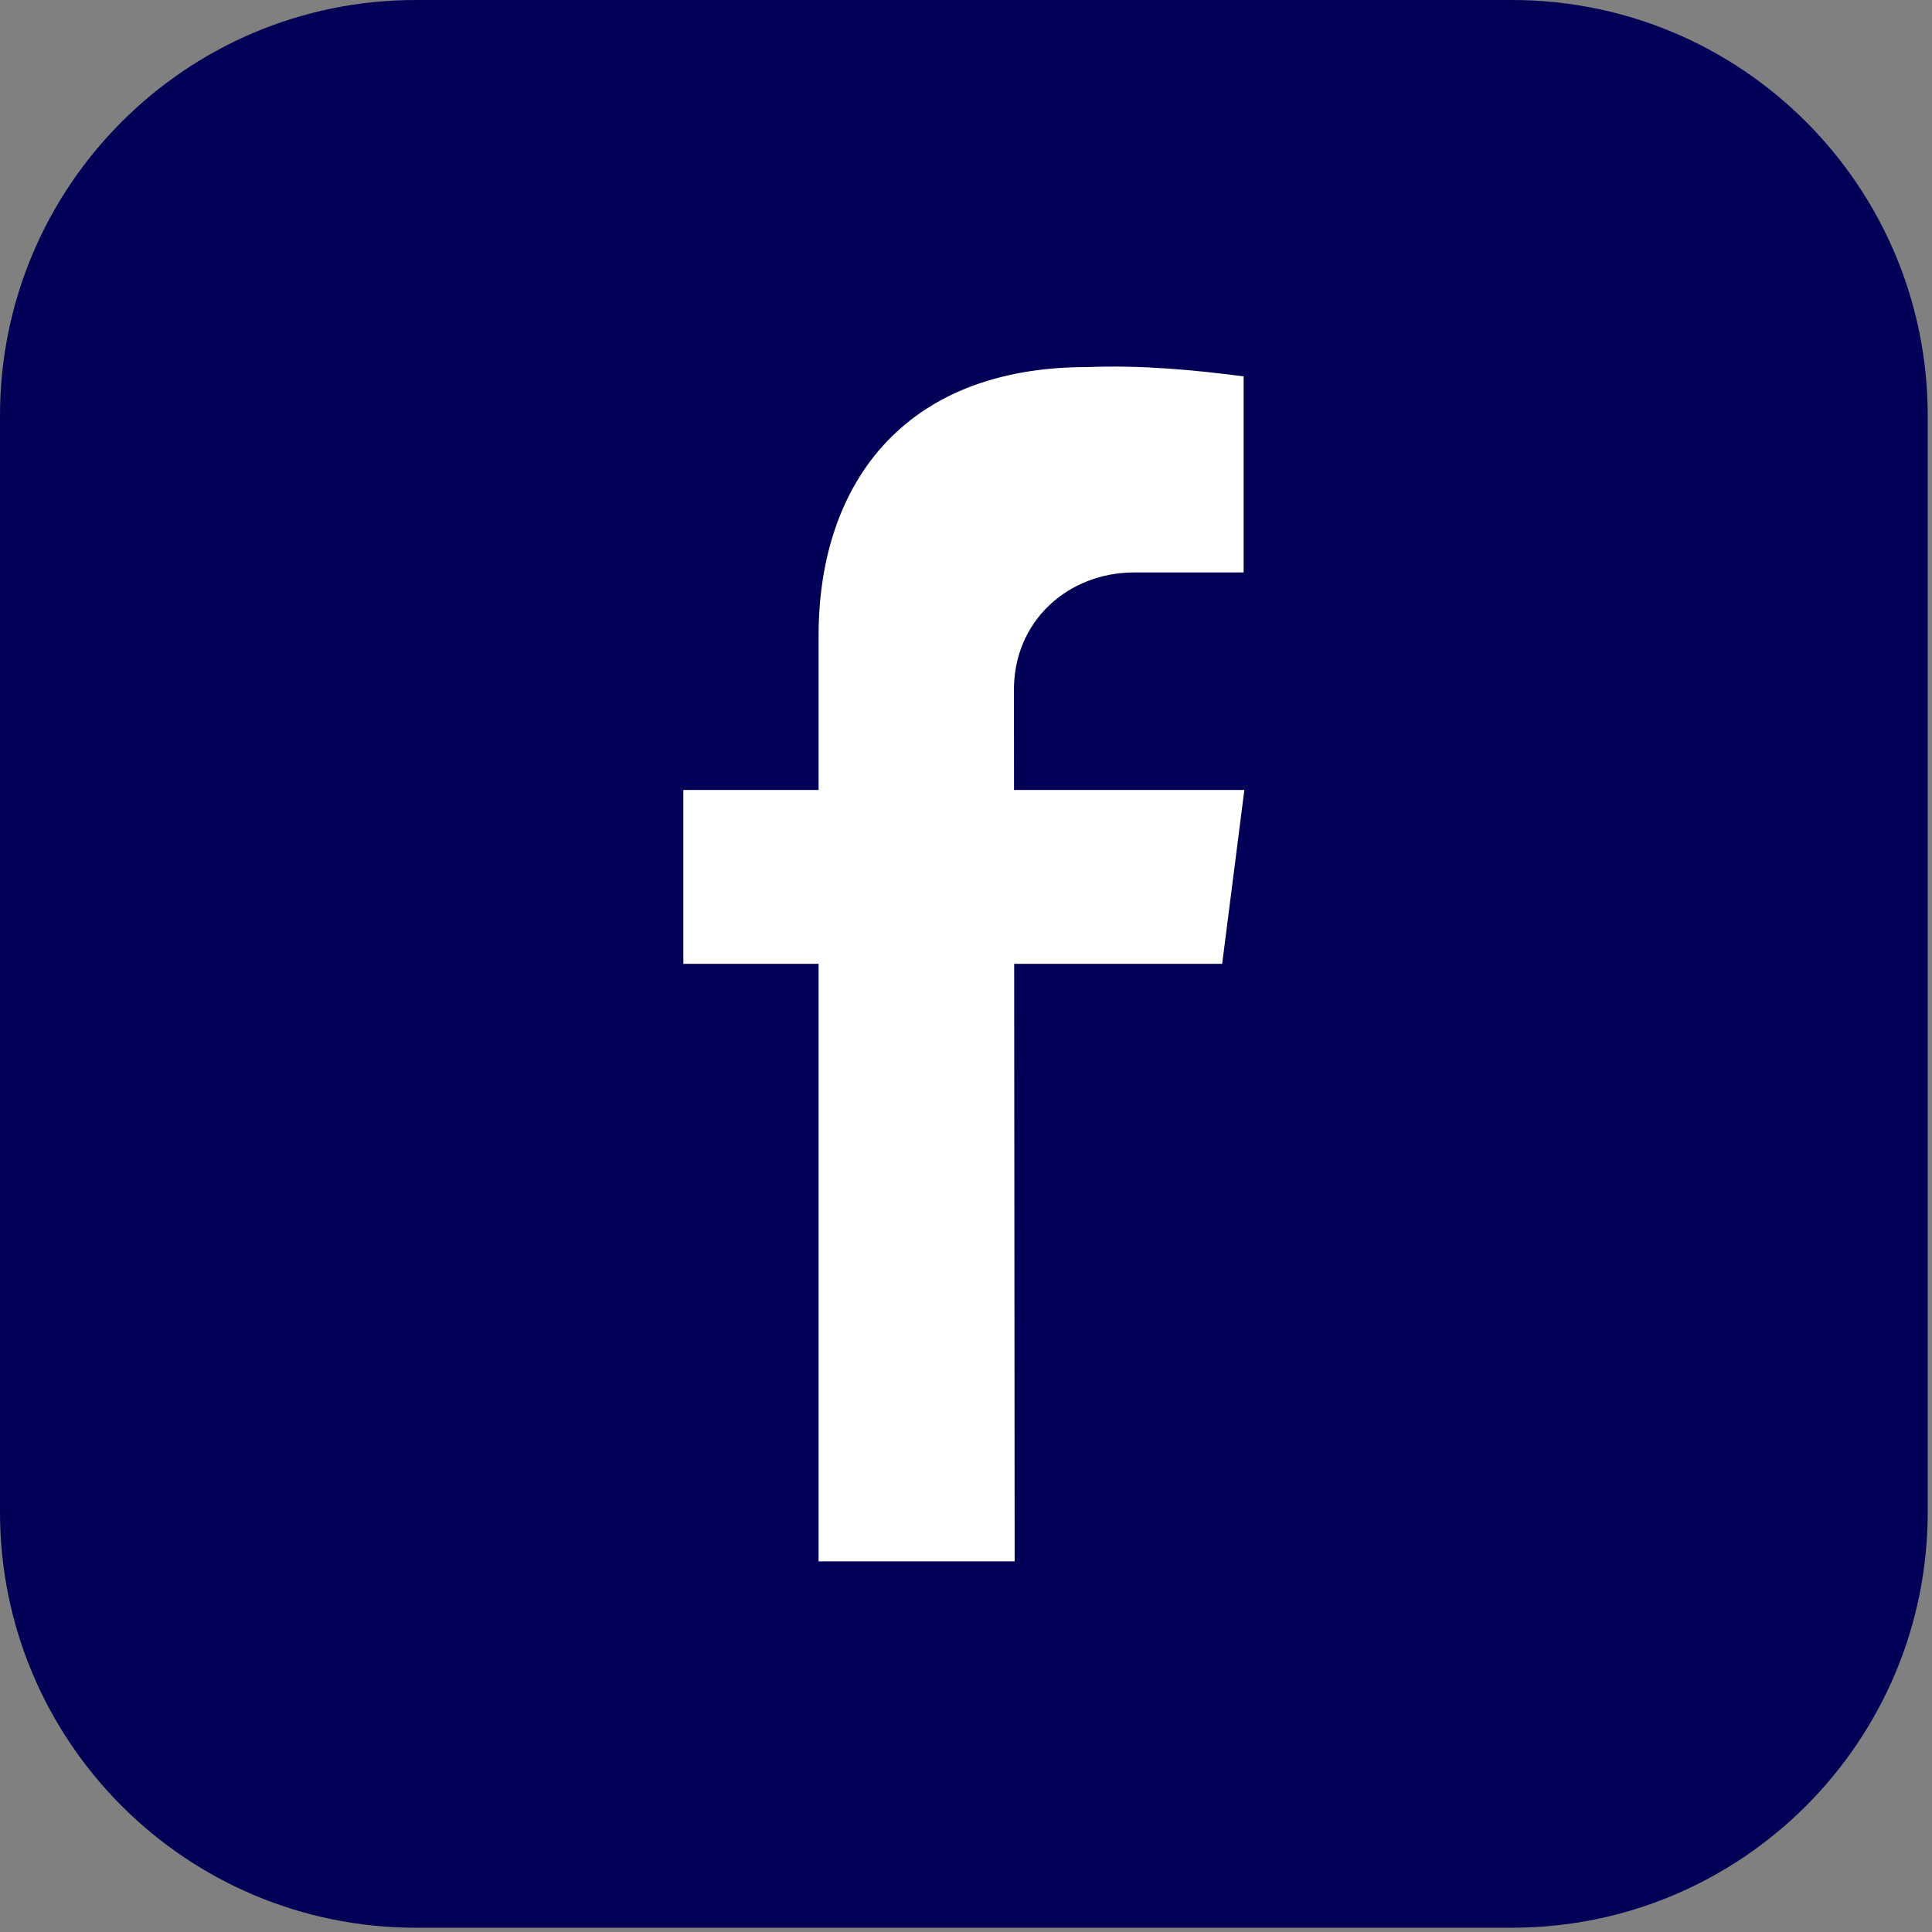
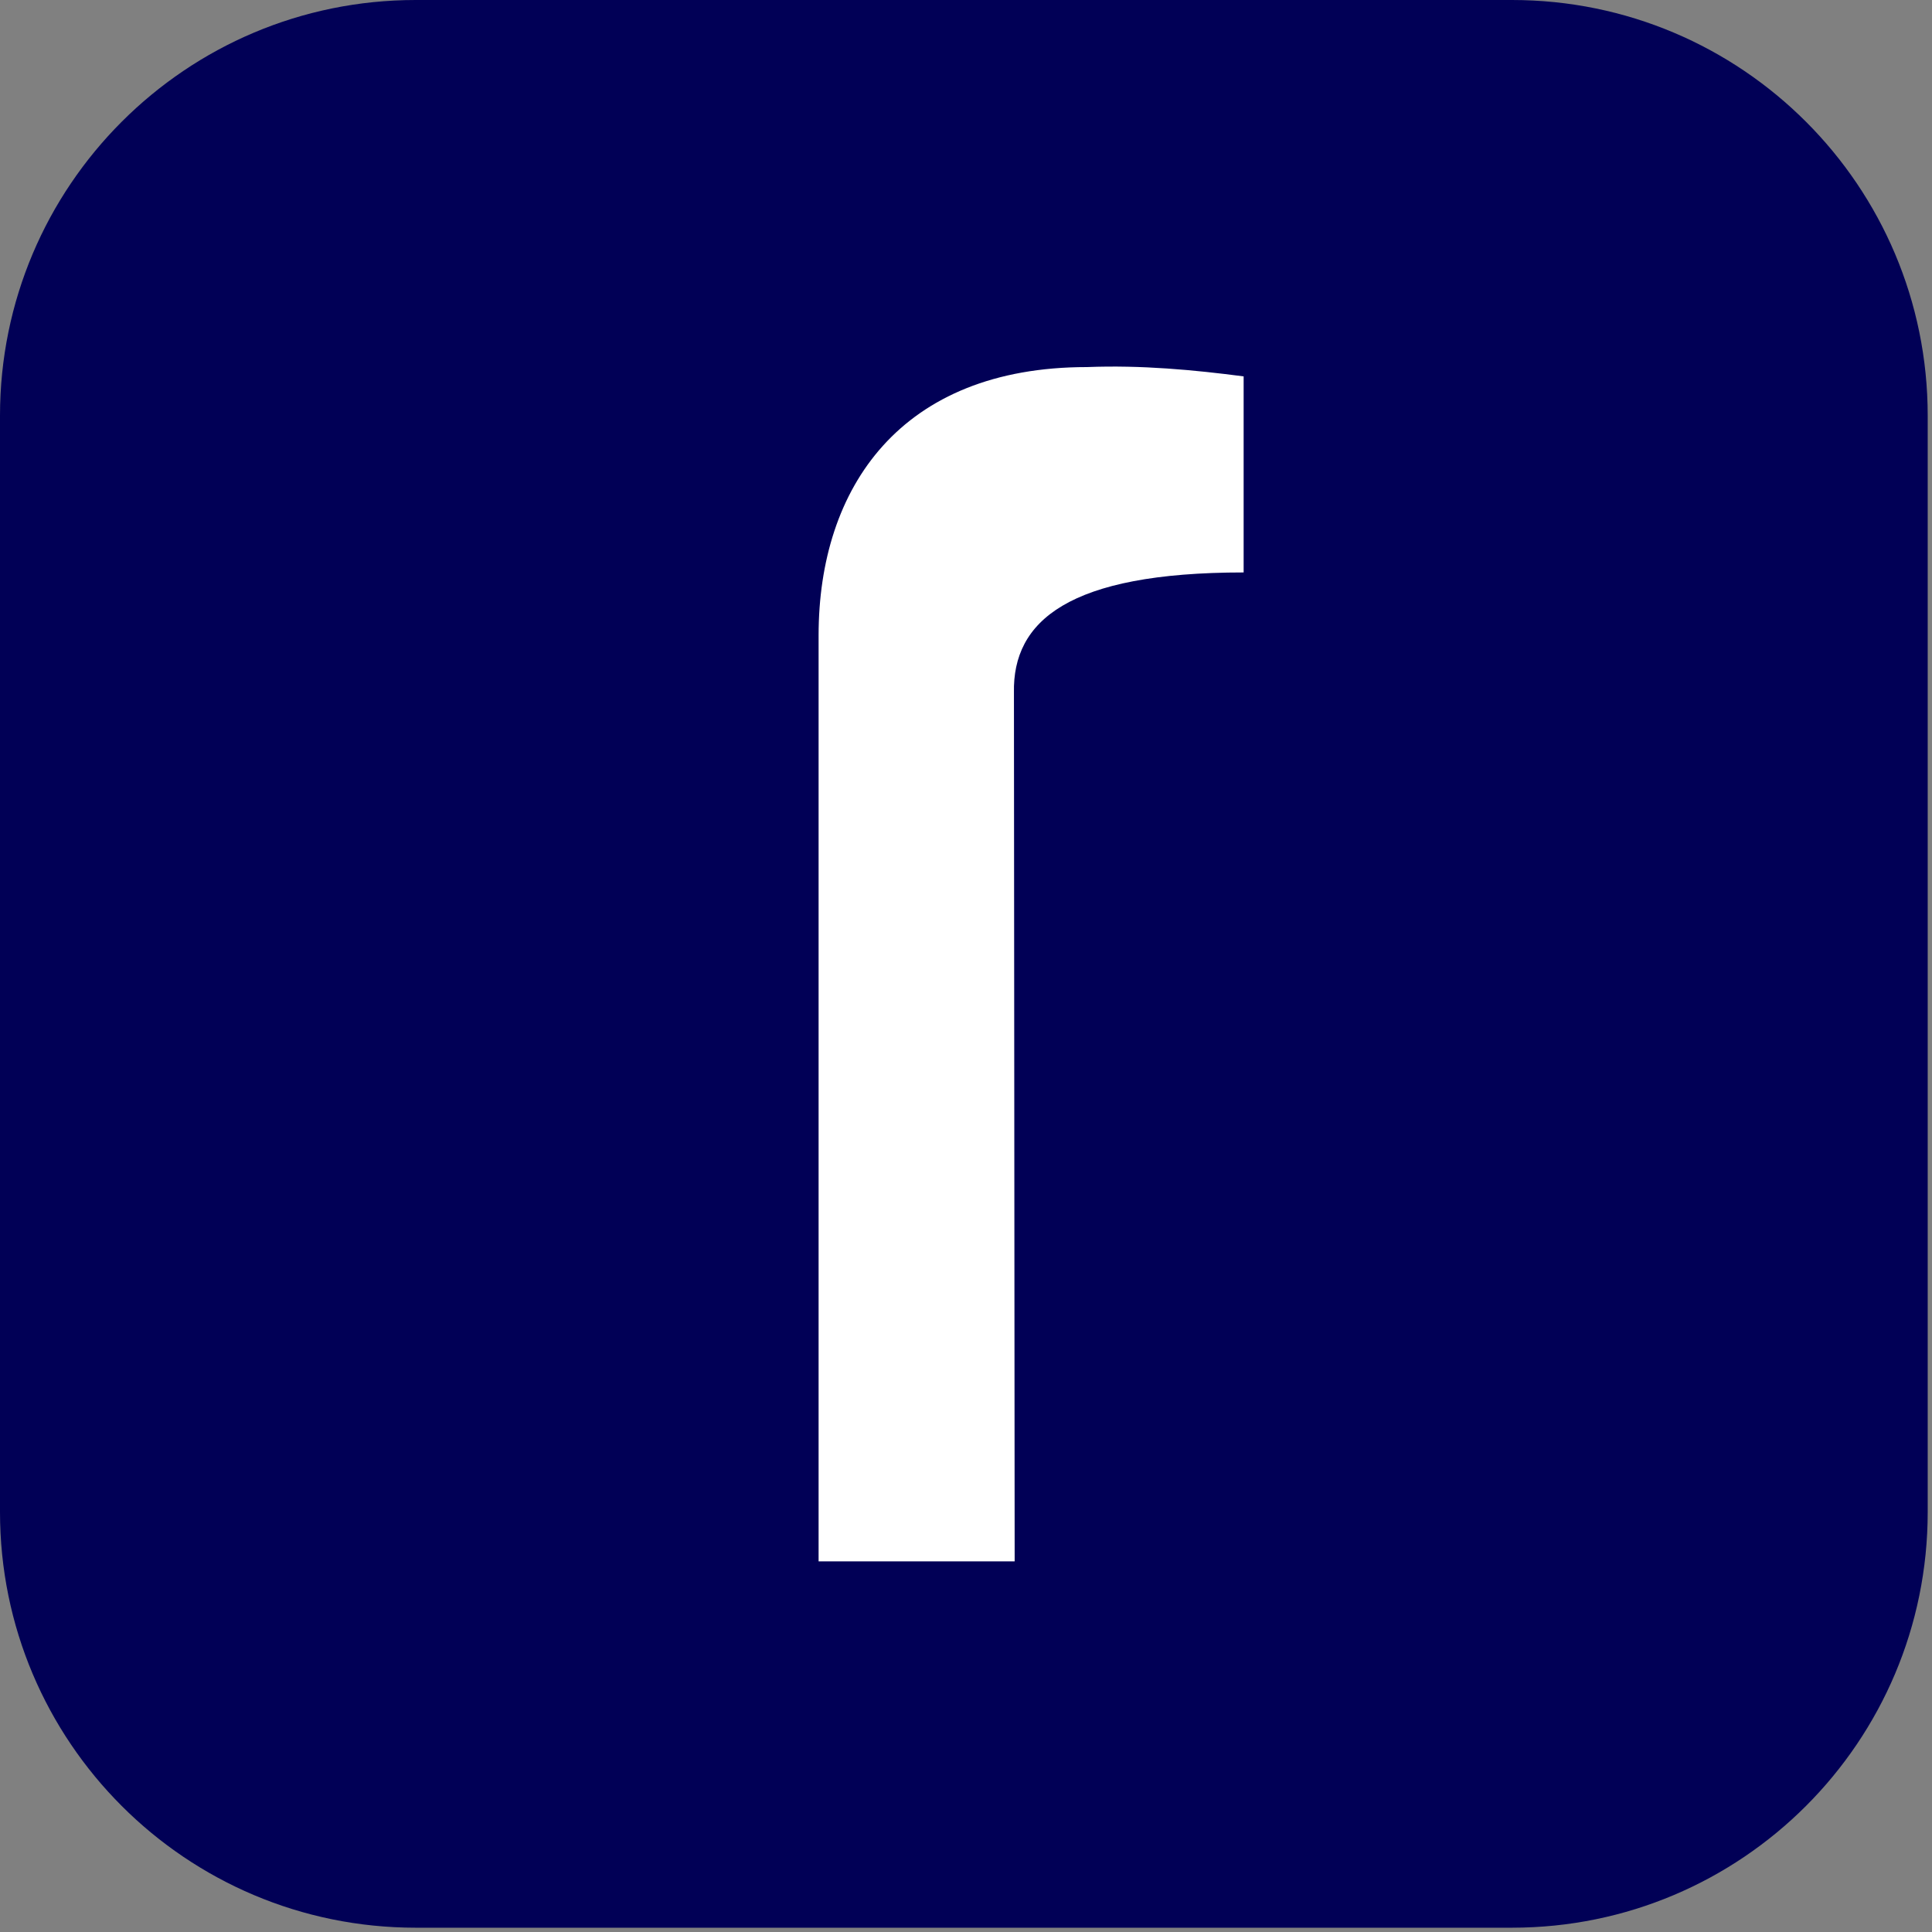
<svg xmlns="http://www.w3.org/2000/svg" width="270" height="270" viewBox="0 0 270 270" fill="none">
  <rect x="0" y="0" width="270" height="270" fill="#808080" stroke="none" />
  <g clip-path="url(#clip0_108_12)">
    <path d="M58.1 0H211.3C243.4 0 269.4 26 269.4 58.1V211.3C269.4 243.4 243.4 269.4 211.3 269.4H58.1C26 269.4 0 243.4 0 211.3V58.1C0 26 26 0 58.1 0Z" fill="#010056" />
-     <path d="M141.8 218.2H114.4V88.8C114.4 68.1 125.9 51.3 151.9 51.3C159.5 51 166.9 51.7 173.8 52.6V80H158.5C149.3 80 141.5 86.8 141.7 96.8L141.8 218.2Z" fill="white" />
-     <path d="M170.8 134.7H95.5V110.4H173.9L170.8 134.7Z" fill="white" />
+     <path d="M141.8 218.2H114.4V88.8C114.4 68.1 125.9 51.3 151.9 51.3C159.5 51 166.9 51.7 173.8 52.6V80C149.3 80 141.5 86.8 141.7 96.8L141.8 218.2Z" fill="white" />
  </g>
  <defs>
    <clipPath id="clip0_108_12">
      <rect width="269.4" height="269.4" fill="white" />
    </clipPath>
  </defs>
</svg>